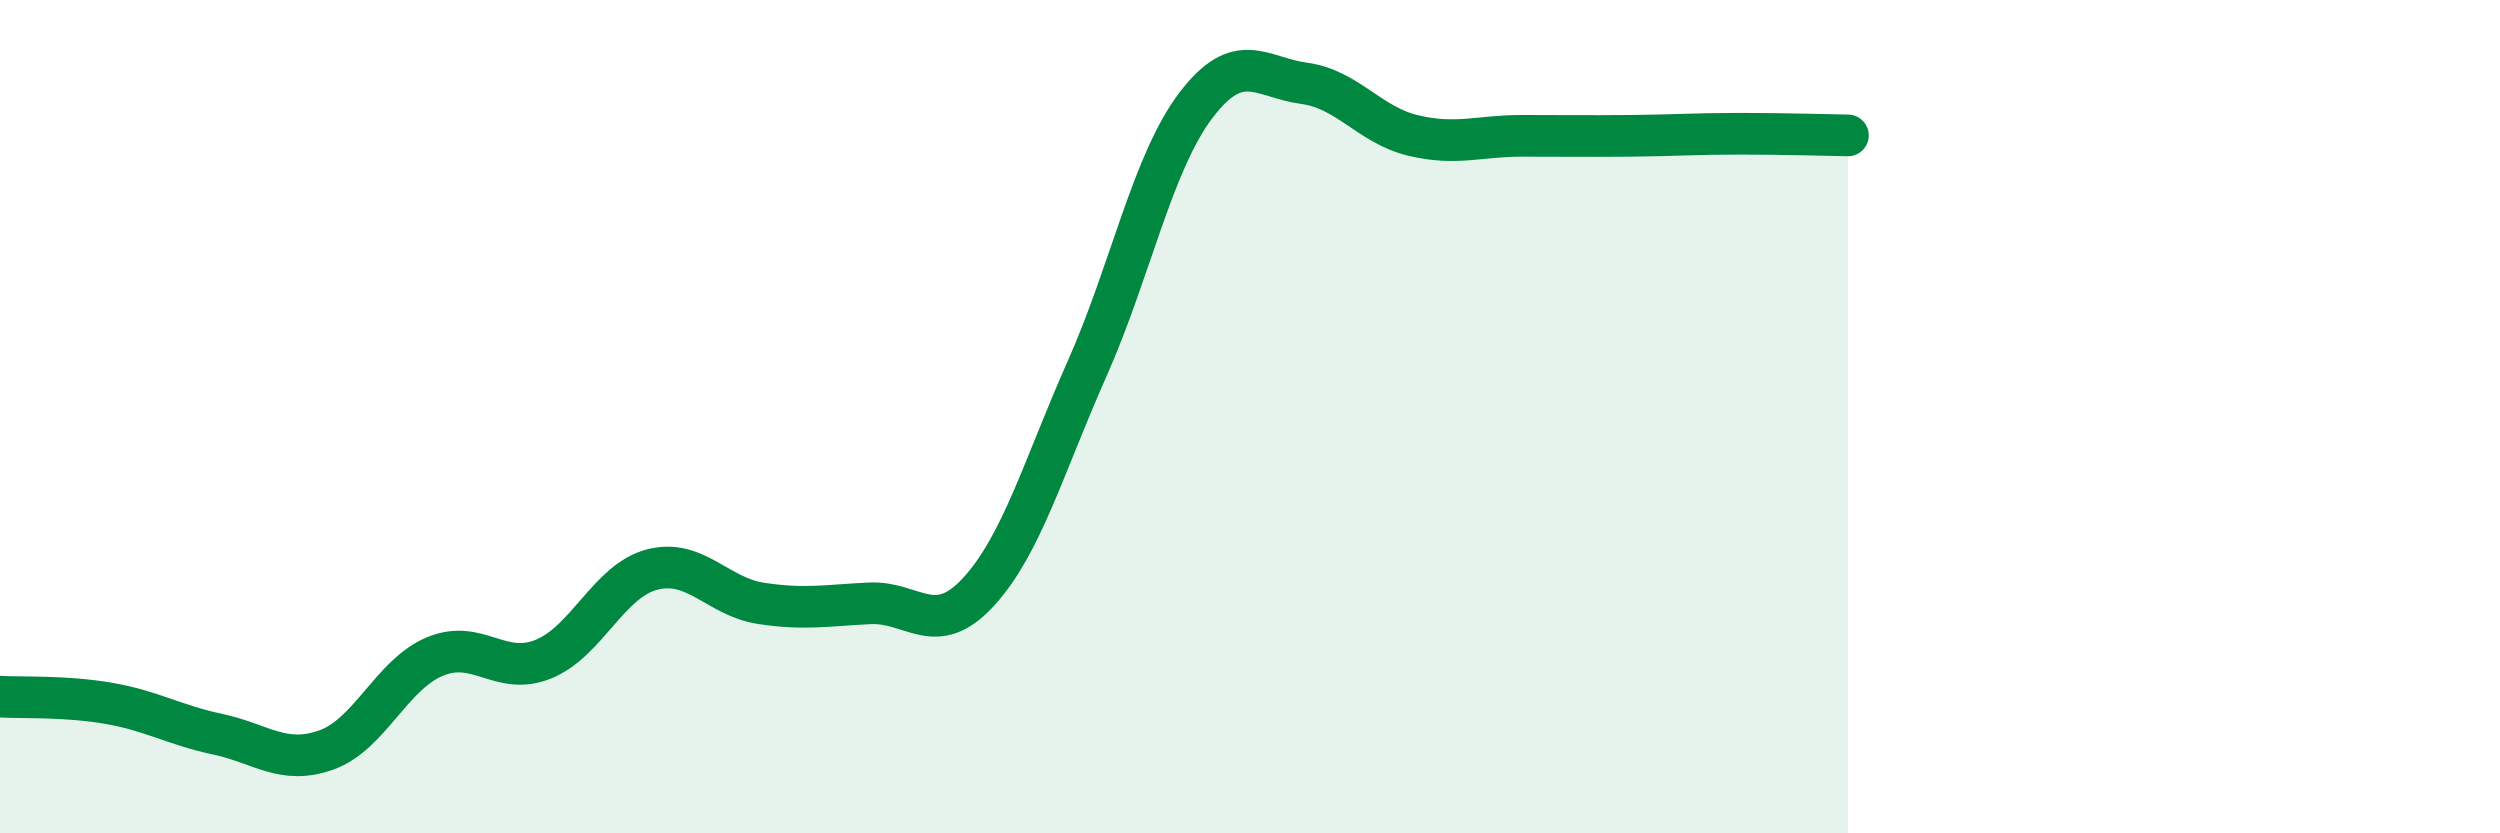
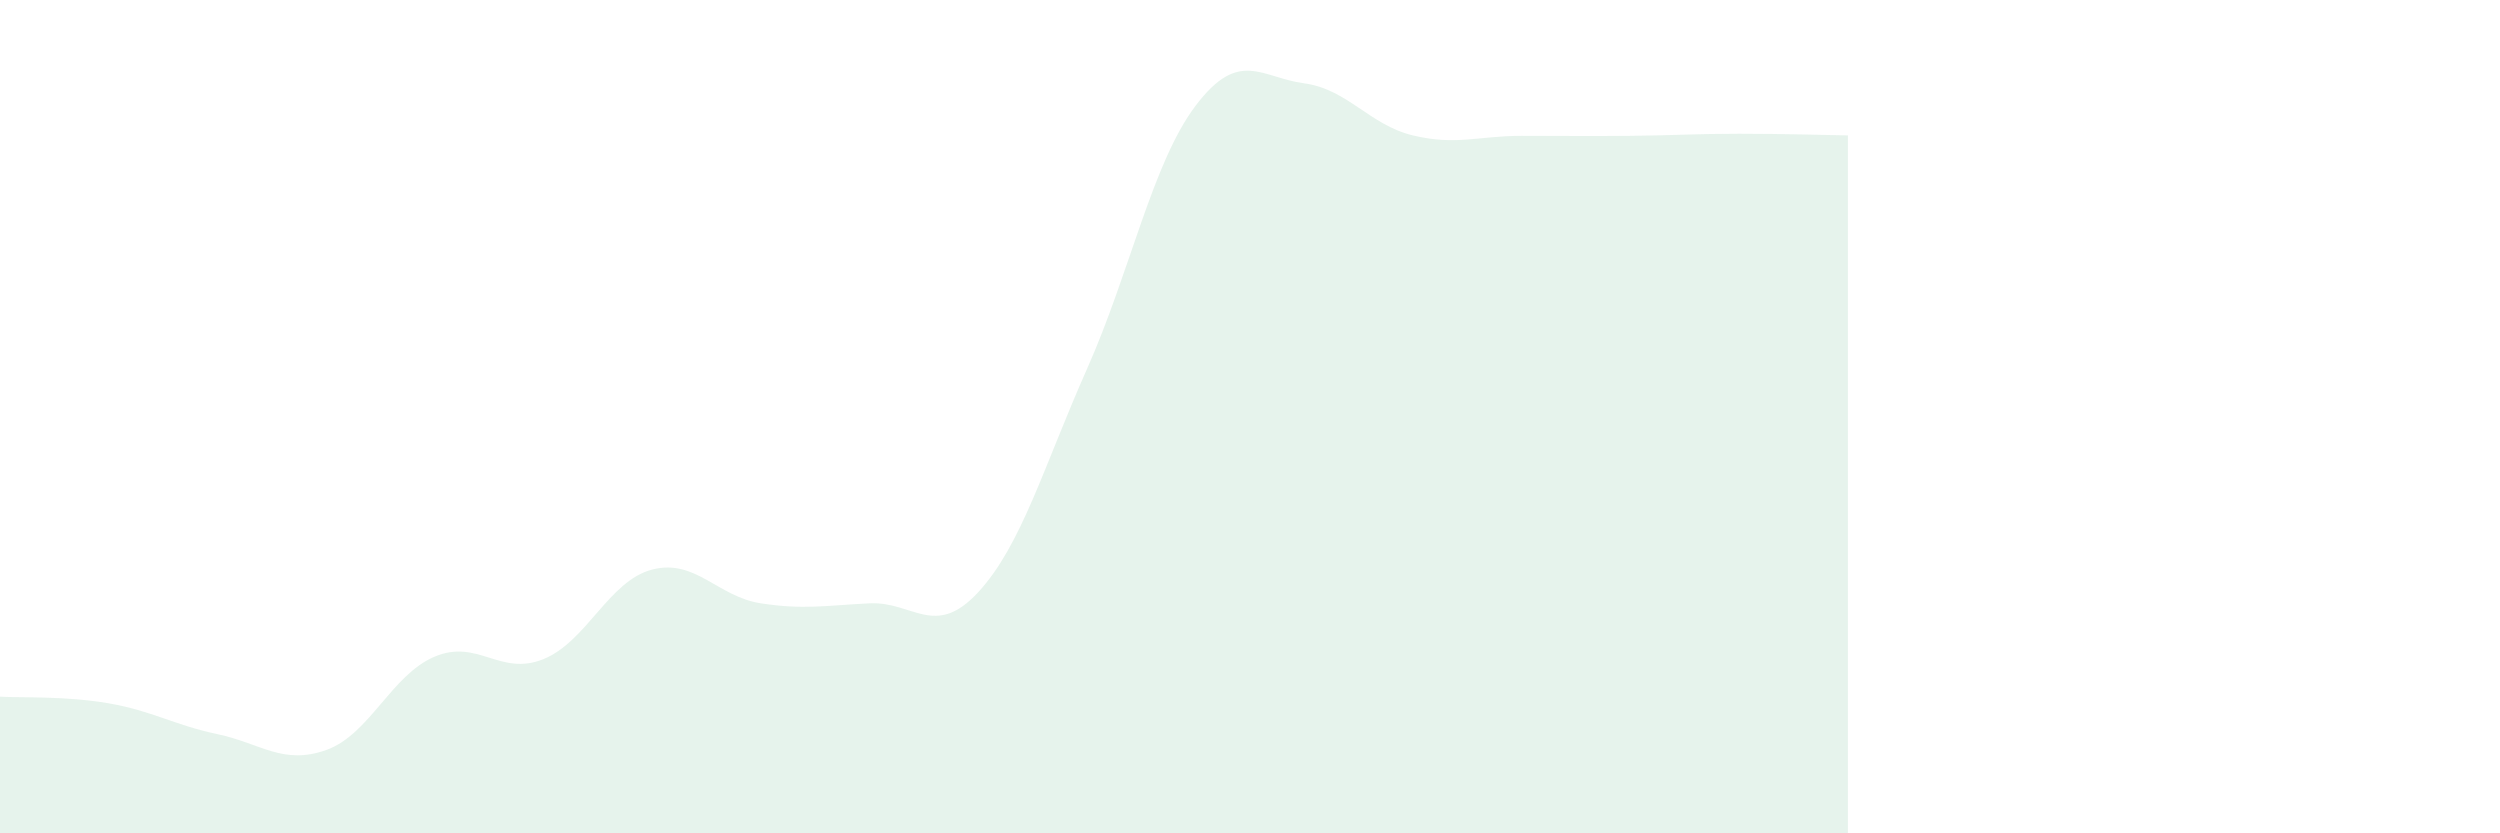
<svg xmlns="http://www.w3.org/2000/svg" width="60" height="20" viewBox="0 0 60 20">
  <path d="M 0,16.72 C 0.52,16.75 1.57,16.7 2.61,16.88 C 3.65,17.06 4.18,17.4 5.22,17.62 C 6.26,17.84 6.79,18.37 7.83,18 C 8.87,17.63 9.39,16.2 10.43,15.76 C 11.47,15.32 12,16.24 13.04,15.82 C 14.08,15.4 14.61,13.94 15.65,13.67 C 16.69,13.4 17.22,14.32 18.26,14.48 C 19.3,14.64 19.83,14.53 20.87,14.48 C 21.91,14.43 22.44,15.34 23.48,14.21 C 24.52,13.08 25.05,11.19 26.09,8.85 C 27.13,6.51 27.66,3.9 28.7,2.53 C 29.74,1.16 30.26,1.86 31.3,2 C 32.34,2.14 32.87,3 33.91,3.25 C 34.95,3.5 35.48,3.26 36.52,3.26 C 37.56,3.26 38.09,3.27 39.13,3.26 C 40.17,3.25 40.7,3.21 41.74,3.21 C 42.78,3.21 43.83,3.24 44.35,3.25L44.35 20L0 20Z" fill="#008740" opacity="0.1" stroke-linecap="round" stroke-linejoin="round" />
-   <path d="M 0,16.72 C 0.52,16.75 1.57,16.7 2.61,16.88 C 3.65,17.06 4.18,17.4 5.22,17.62 C 6.26,17.84 6.79,18.37 7.83,18 C 8.87,17.63 9.39,16.2 10.43,15.76 C 11.47,15.32 12,16.24 13.04,15.82 C 14.08,15.4 14.61,13.94 15.65,13.67 C 16.69,13.4 17.22,14.32 18.26,14.48 C 19.3,14.64 19.83,14.53 20.87,14.48 C 21.91,14.43 22.44,15.34 23.48,14.21 C 24.52,13.08 25.05,11.19 26.09,8.85 C 27.13,6.51 27.66,3.9 28.7,2.53 C 29.74,1.16 30.26,1.86 31.3,2 C 32.34,2.14 32.87,3 33.91,3.25 C 34.95,3.5 35.48,3.26 36.52,3.26 C 37.56,3.26 38.09,3.27 39.13,3.26 C 40.17,3.25 40.7,3.21 41.74,3.21 C 42.78,3.21 43.83,3.24 44.35,3.25" stroke="#008740" stroke-width="1" fill="none" stroke-linecap="round" stroke-linejoin="round" />
</svg>